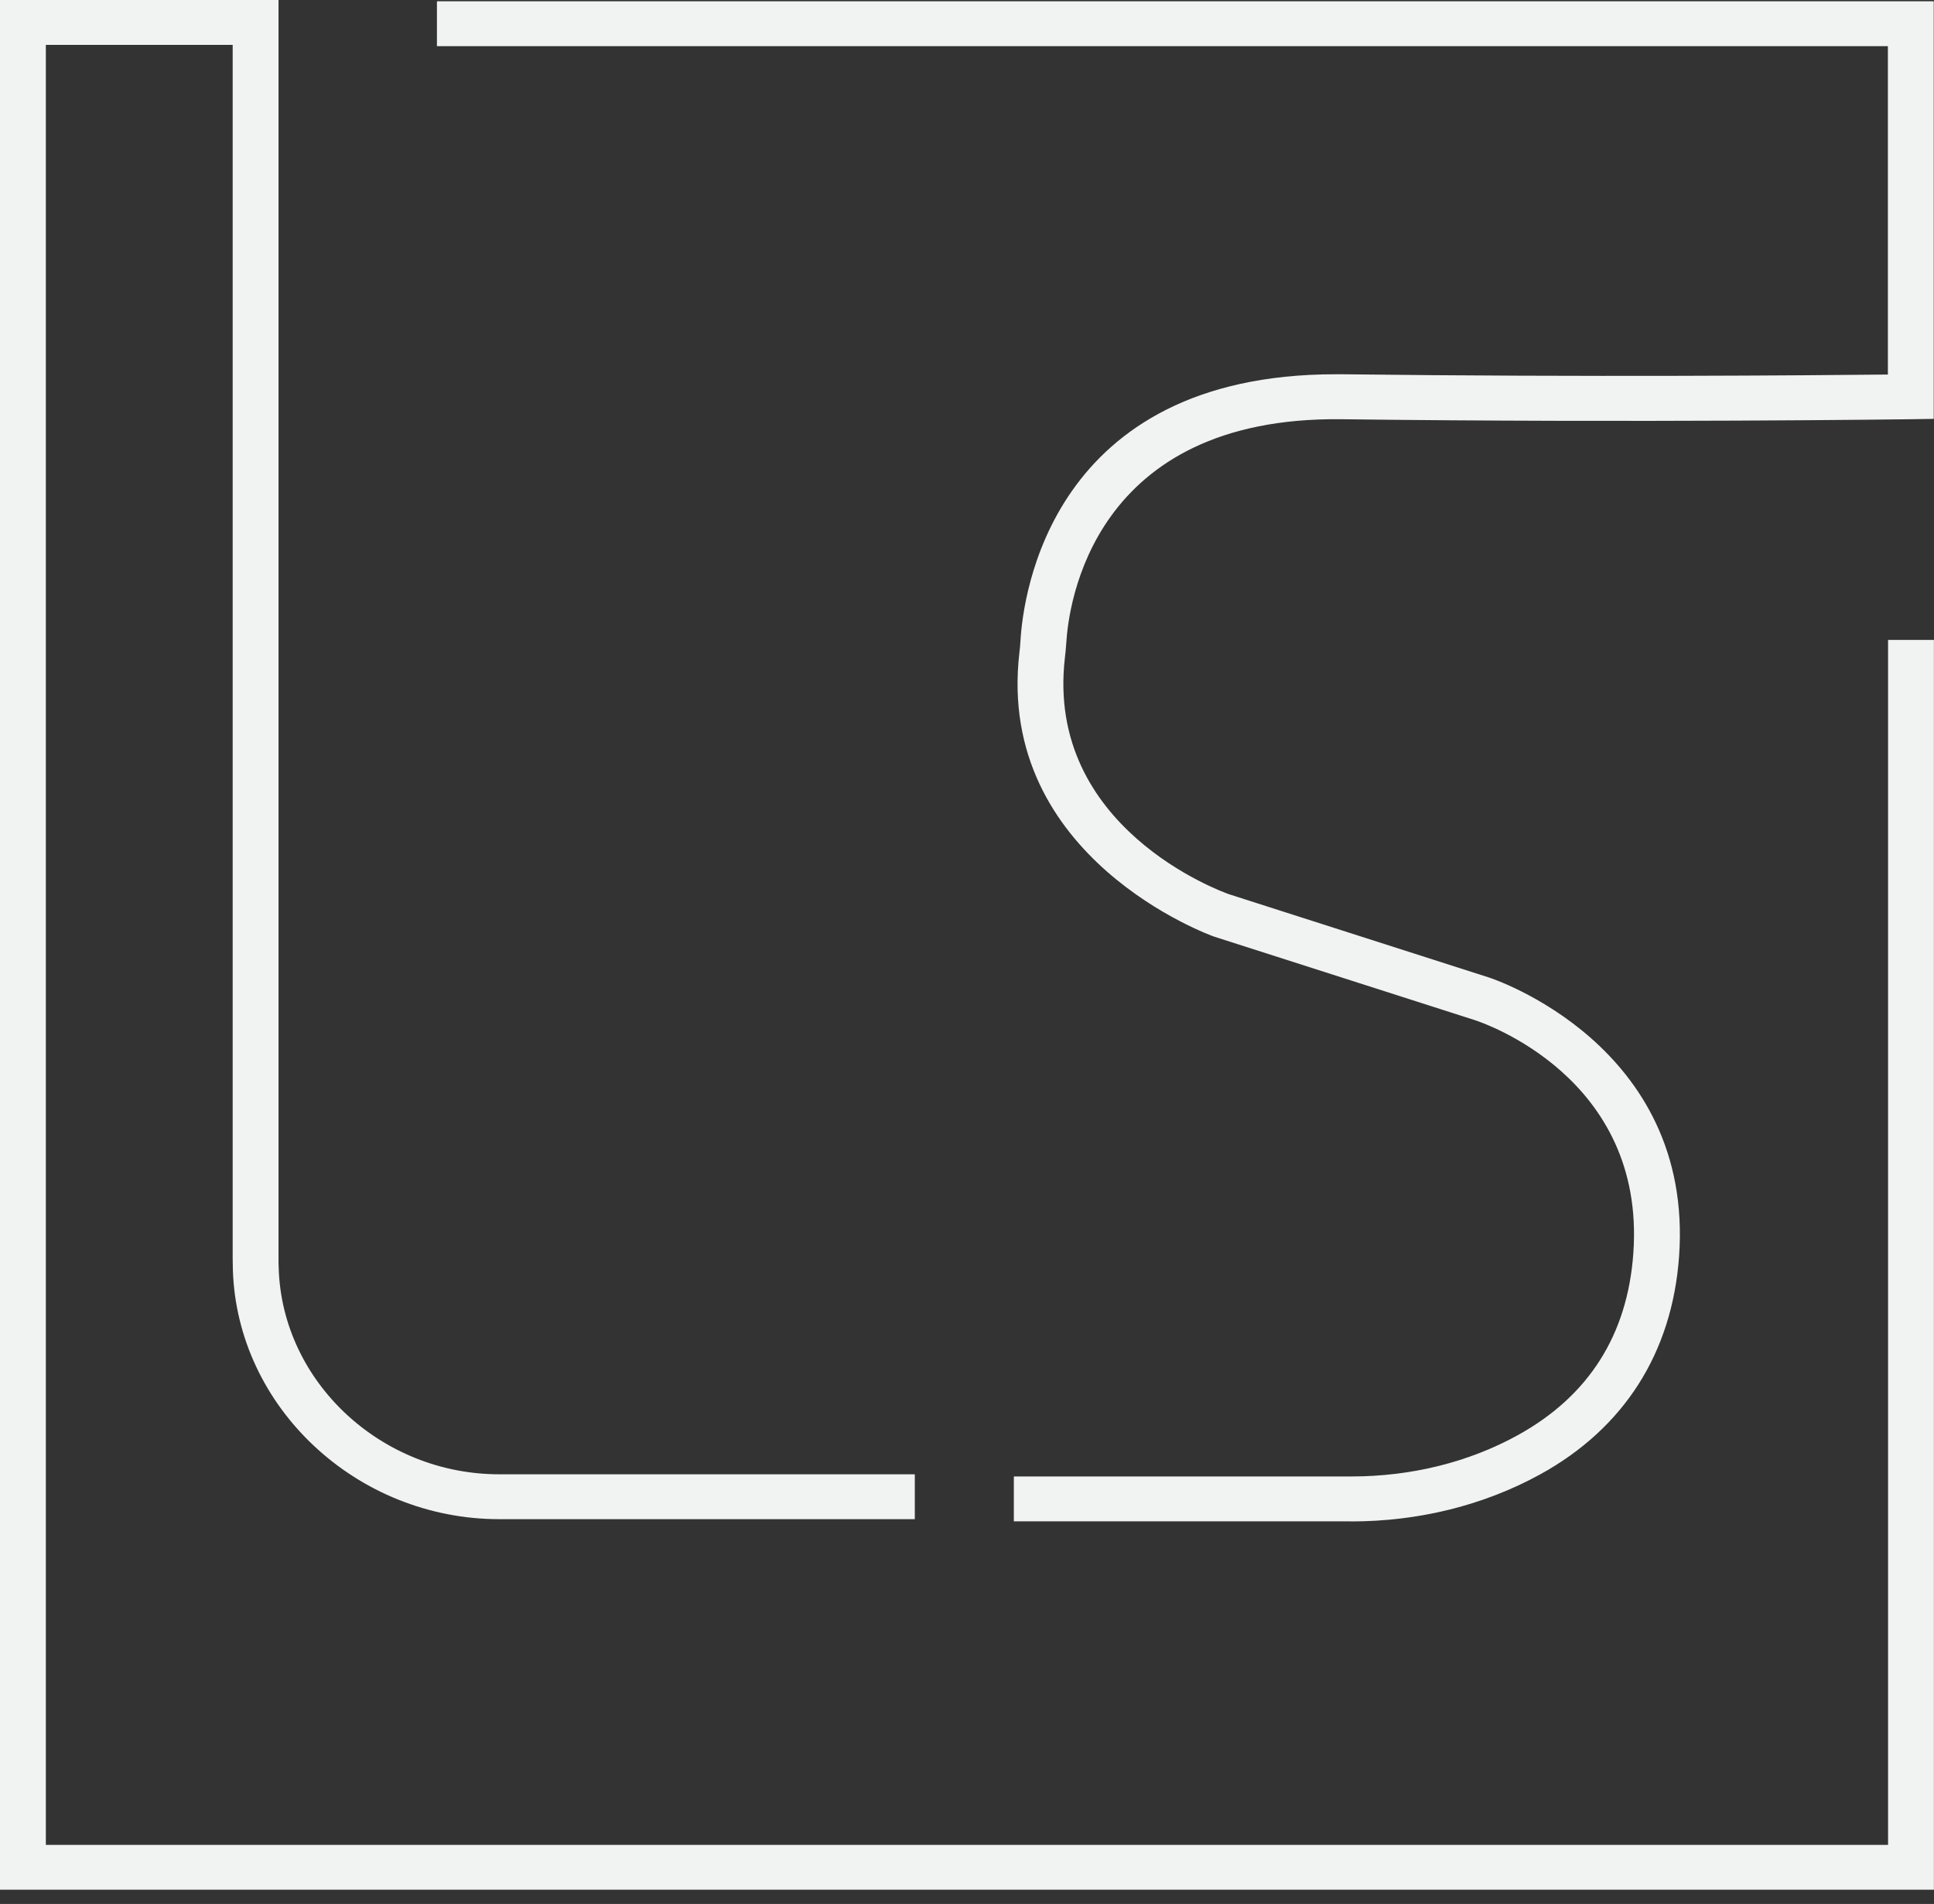
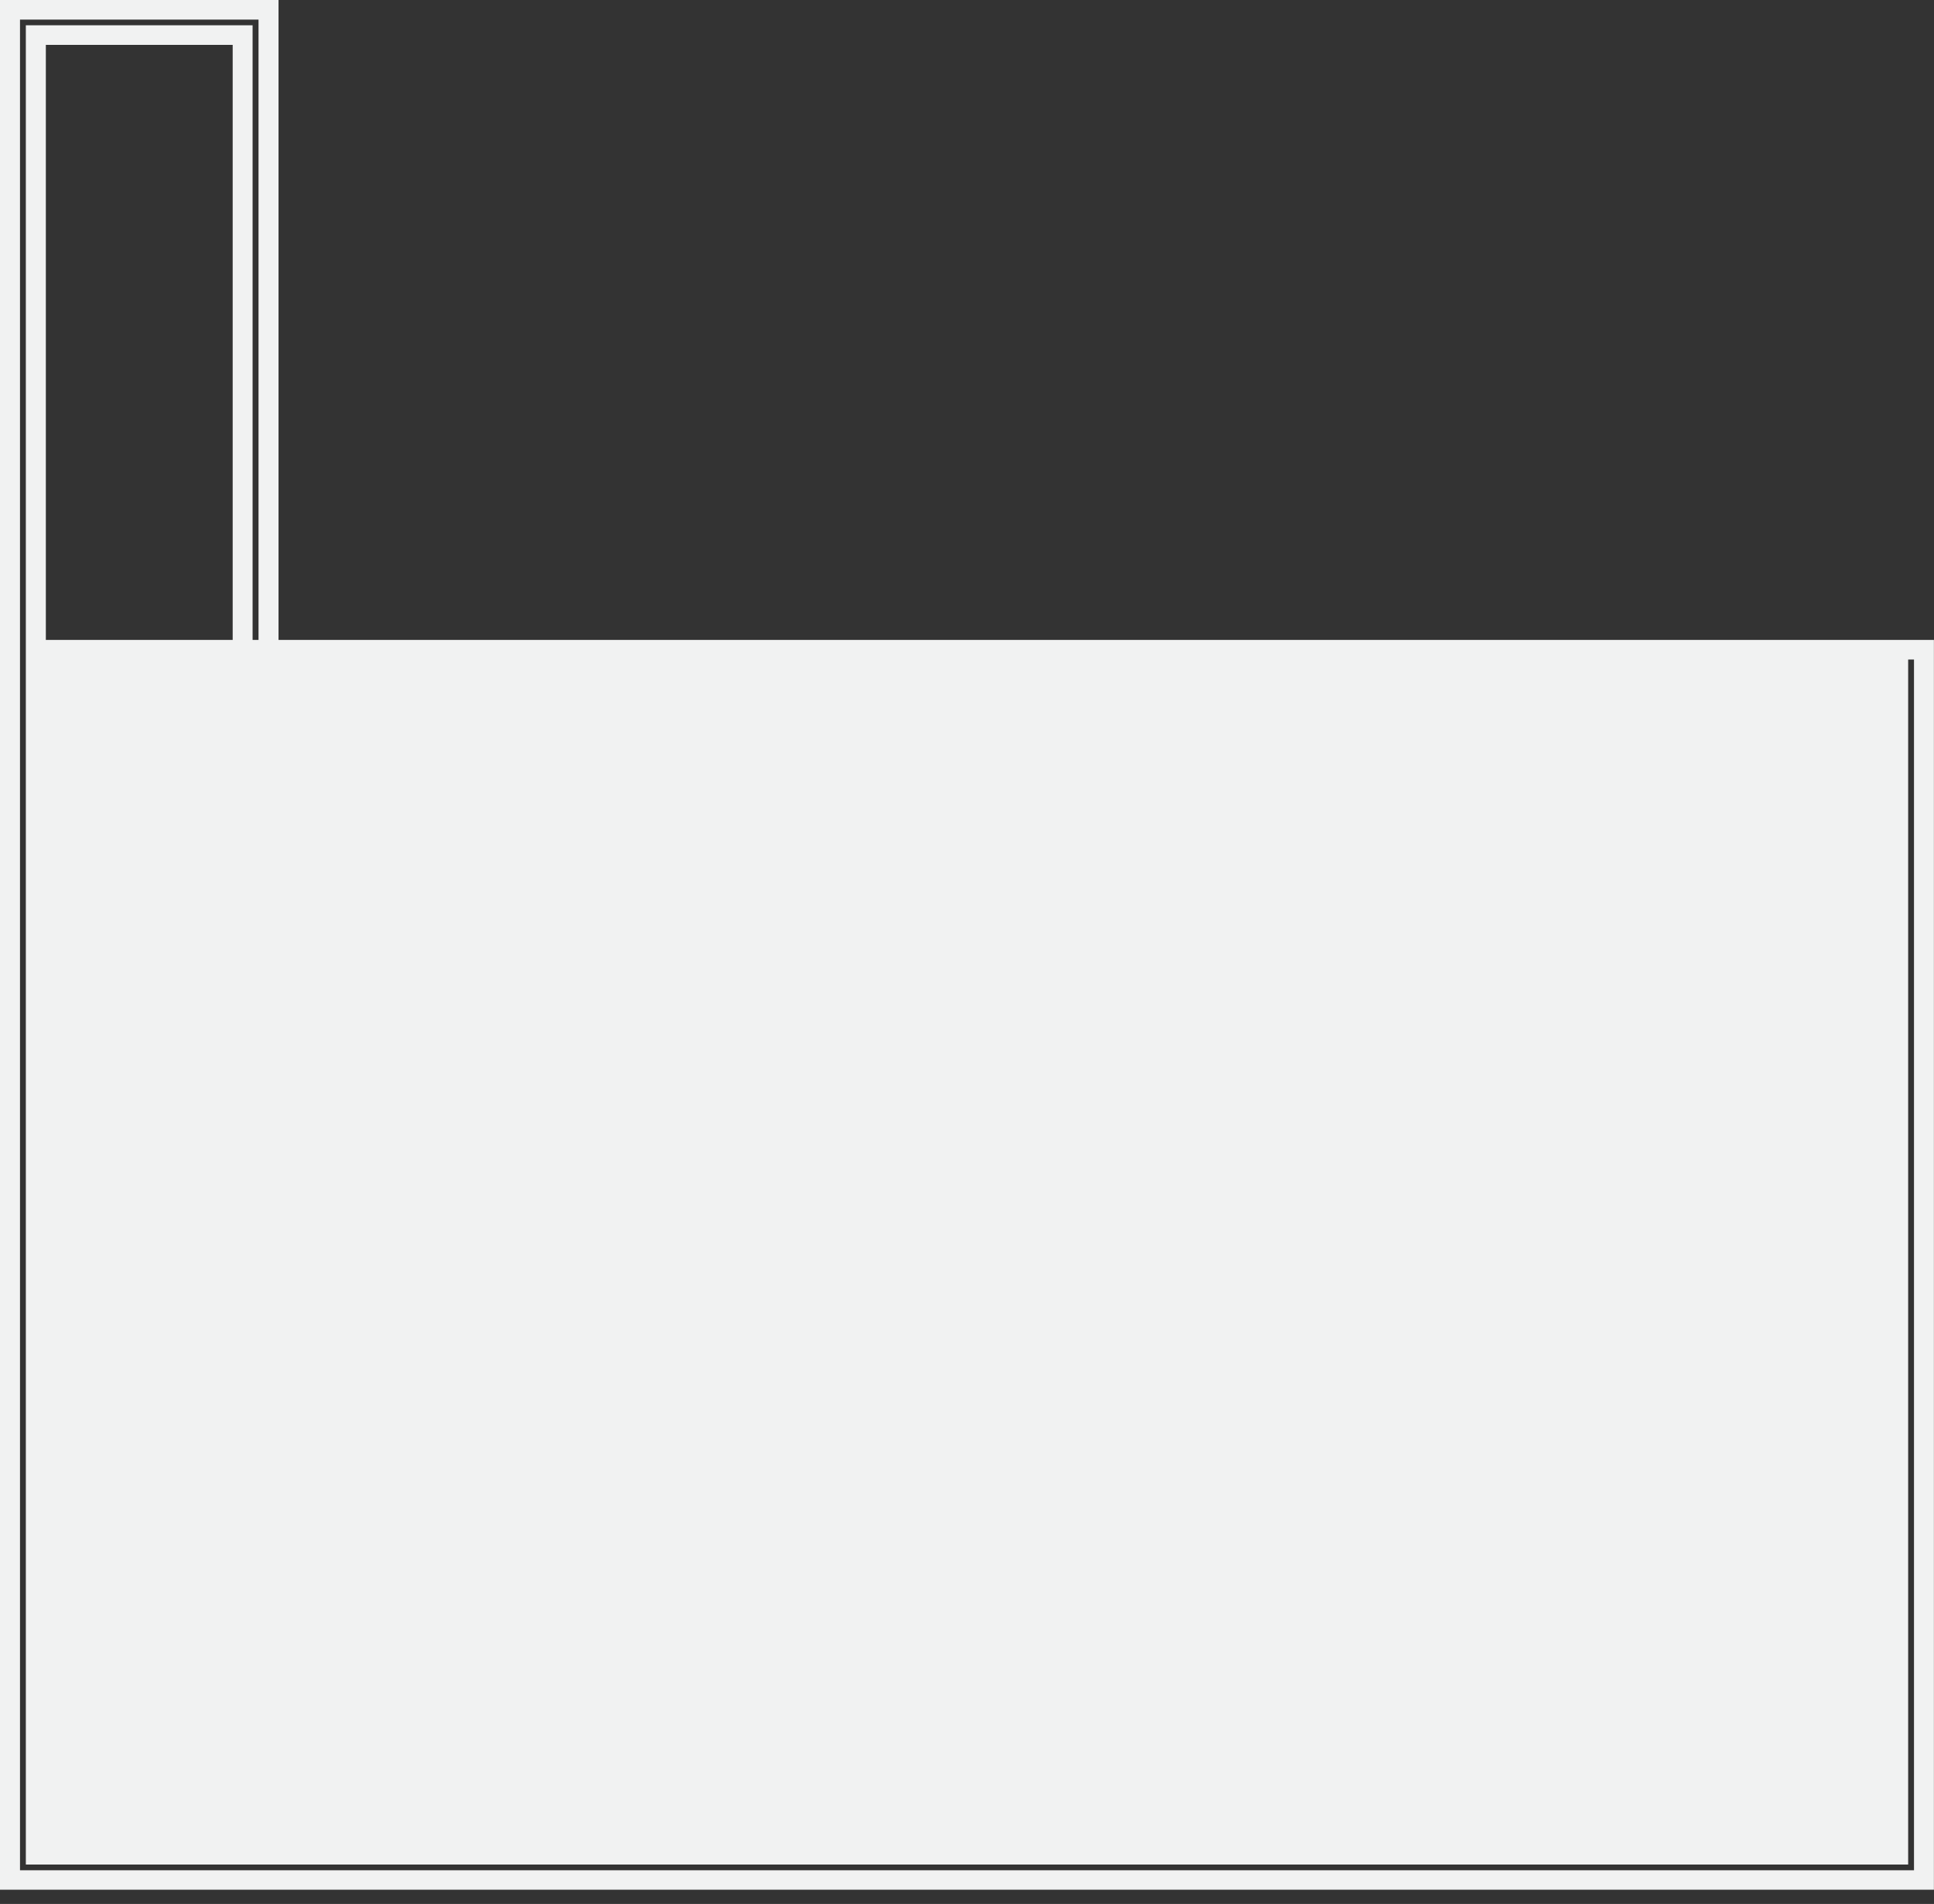
<svg xmlns="http://www.w3.org/2000/svg" width="64" height="63" viewBox="0 0 64 63" fill="none">
  <rect x="0" y="0" width="64" height="63" fill="#333333" stroke="none" />
-   <path d="M63.669 62.205H0.331V0.324H8.886V41.642C8.886 41.756 8.886 41.87 8.893 41.981C9.015 45.91 12.436 49.108 16.522 49.108H29.942V49.944H16.522C11.979 49.944 8.172 46.384 8.037 42.005C8.034 41.885 8.031 41.765 8.031 41.642V1.161H1.186V61.369H62.811V21.499H63.666V62.208L63.669 62.205Z" fill="#F1F2F2" />
-   <path d="M64 62.529H0V0H9.217V41.642C9.217 41.753 9.217 41.864 9.223 41.972C9.34 45.727 12.614 48.783 16.522 48.783H30.273V50.268H16.522C11.801 50.268 7.847 46.567 7.706 42.017C7.703 41.894 7.7 41.768 7.7 41.642V1.485H1.517V61.045H62.48V21.175H63.997V62.532L64 62.529ZM0.662 61.885H63.338V21.823H63.145V61.696H0.855V0.837H8.359V41.642C8.359 41.762 8.359 41.879 8.365 41.996C8.497 46.201 12.154 49.62 16.522 49.62H29.611V49.431H16.522C12.261 49.431 8.69 46.093 8.561 41.993C8.558 41.879 8.555 41.762 8.555 41.645V0.648H0.662V61.885Z" fill="#F1F2F2" />
-   <path d="M44.713 50.016H33.881V49.179H44.713C46.752 49.179 48.714 48.694 50.384 47.773C52.833 46.423 54.179 44.312 54.381 41.495C54.817 35.404 49.146 33.526 48.907 33.448L40.281 30.686C40.201 30.659 33.311 28.172 34.062 21.64C34.077 21.499 34.092 21.355 34.101 21.211C34.184 19.783 35.064 12.705 44.199 12.705C44.272 12.705 44.346 12.705 44.422 12.705C52.987 12.81 60.916 12.732 62.805 12.711V1.203H14.79V0.366H63.66V13.539L63.237 13.545C63.148 13.545 54.191 13.668 44.41 13.545C35.84 13.44 35.03 19.951 34.954 21.259C34.944 21.418 34.929 21.577 34.911 21.733C34.233 27.6 40.296 29.801 40.557 29.891L49.17 32.65C49.235 32.671 55.721 34.798 55.236 41.552C55.016 44.624 53.483 47.029 50.804 48.502C49.005 49.491 46.899 50.016 44.713 50.016Z" fill="#F1F2F2" />
-   <path d="M44.713 50.34H33.55V48.855H44.713C46.697 48.855 48.6 48.385 50.222 47.491C52.57 46.198 53.857 44.174 54.05 41.471C54.47 35.632 49.032 33.829 48.802 33.754L40.177 30.992C40.097 30.965 32.949 28.406 33.733 21.604C33.749 21.469 33.764 21.331 33.77 21.193C33.856 19.723 34.763 12.384 44.198 12.384C44.275 12.384 44.349 12.384 44.425 12.384C52.487 12.483 59.923 12.42 62.474 12.393V1.527H14.459V0.042H63.991V13.86L63.243 13.872C63.154 13.872 54.164 13.995 44.407 13.872C36.14 13.767 35.358 20.026 35.285 21.28C35.275 21.445 35.257 21.61 35.239 21.772C34.592 27.387 40.419 29.501 40.667 29.588L49.271 32.344C49.339 32.365 56.067 34.558 55.564 41.576C55.334 44.761 53.747 47.257 50.967 48.786C49.118 49.803 46.954 50.343 44.713 50.343V50.34ZM34.212 49.692H44.713C46.844 49.692 48.891 49.182 50.642 48.22C53.219 46.801 54.694 44.489 54.905 41.528C55.368 35.059 49.13 32.977 49.069 32.956L40.453 30.197C40.174 30.101 33.877 27.812 34.583 21.694C34.601 21.541 34.616 21.391 34.626 21.238C34.705 19.891 35.536 13.218 44.205 13.218C44.275 13.218 44.346 13.218 44.416 13.218C54.164 13.341 63.145 13.218 63.234 13.218H63.329V0.69H15.121V0.882H63.136V13.035H62.808C60.631 13.065 52.867 13.14 44.419 13.035C44.346 13.035 44.272 13.035 44.198 13.035C35.358 13.035 34.509 19.864 34.429 21.235C34.42 21.385 34.405 21.535 34.389 21.682C33.666 27.944 40.324 30.362 40.391 30.386L49.011 33.145C49.262 33.226 55.169 35.188 54.715 41.522C54.504 44.456 53.103 46.654 50.55 48.061C48.83 49.008 46.81 49.509 44.716 49.509H34.215V49.698L34.212 49.692Z" fill="#F1F2F2" />
+   <path d="M64 62.529H0V0H9.217V41.642C9.217 41.753 9.217 41.864 9.223 41.972C9.34 45.727 12.614 48.783 16.522 48.783H30.273V50.268H16.522C11.801 50.268 7.847 46.567 7.706 42.017C7.703 41.894 7.7 41.768 7.7 41.642V1.485H1.517V61.045V21.175H63.997V62.532L64 62.529ZM0.662 61.885H63.338V21.823H63.145V61.696H0.855V0.837H8.359V41.642C8.359 41.762 8.359 41.879 8.365 41.996C8.497 46.201 12.154 49.62 16.522 49.62H29.611V49.431H16.522C12.261 49.431 8.69 46.093 8.561 41.993C8.558 41.879 8.555 41.762 8.555 41.645V0.648H0.662V61.885Z" fill="#F1F2F2" />
</svg>